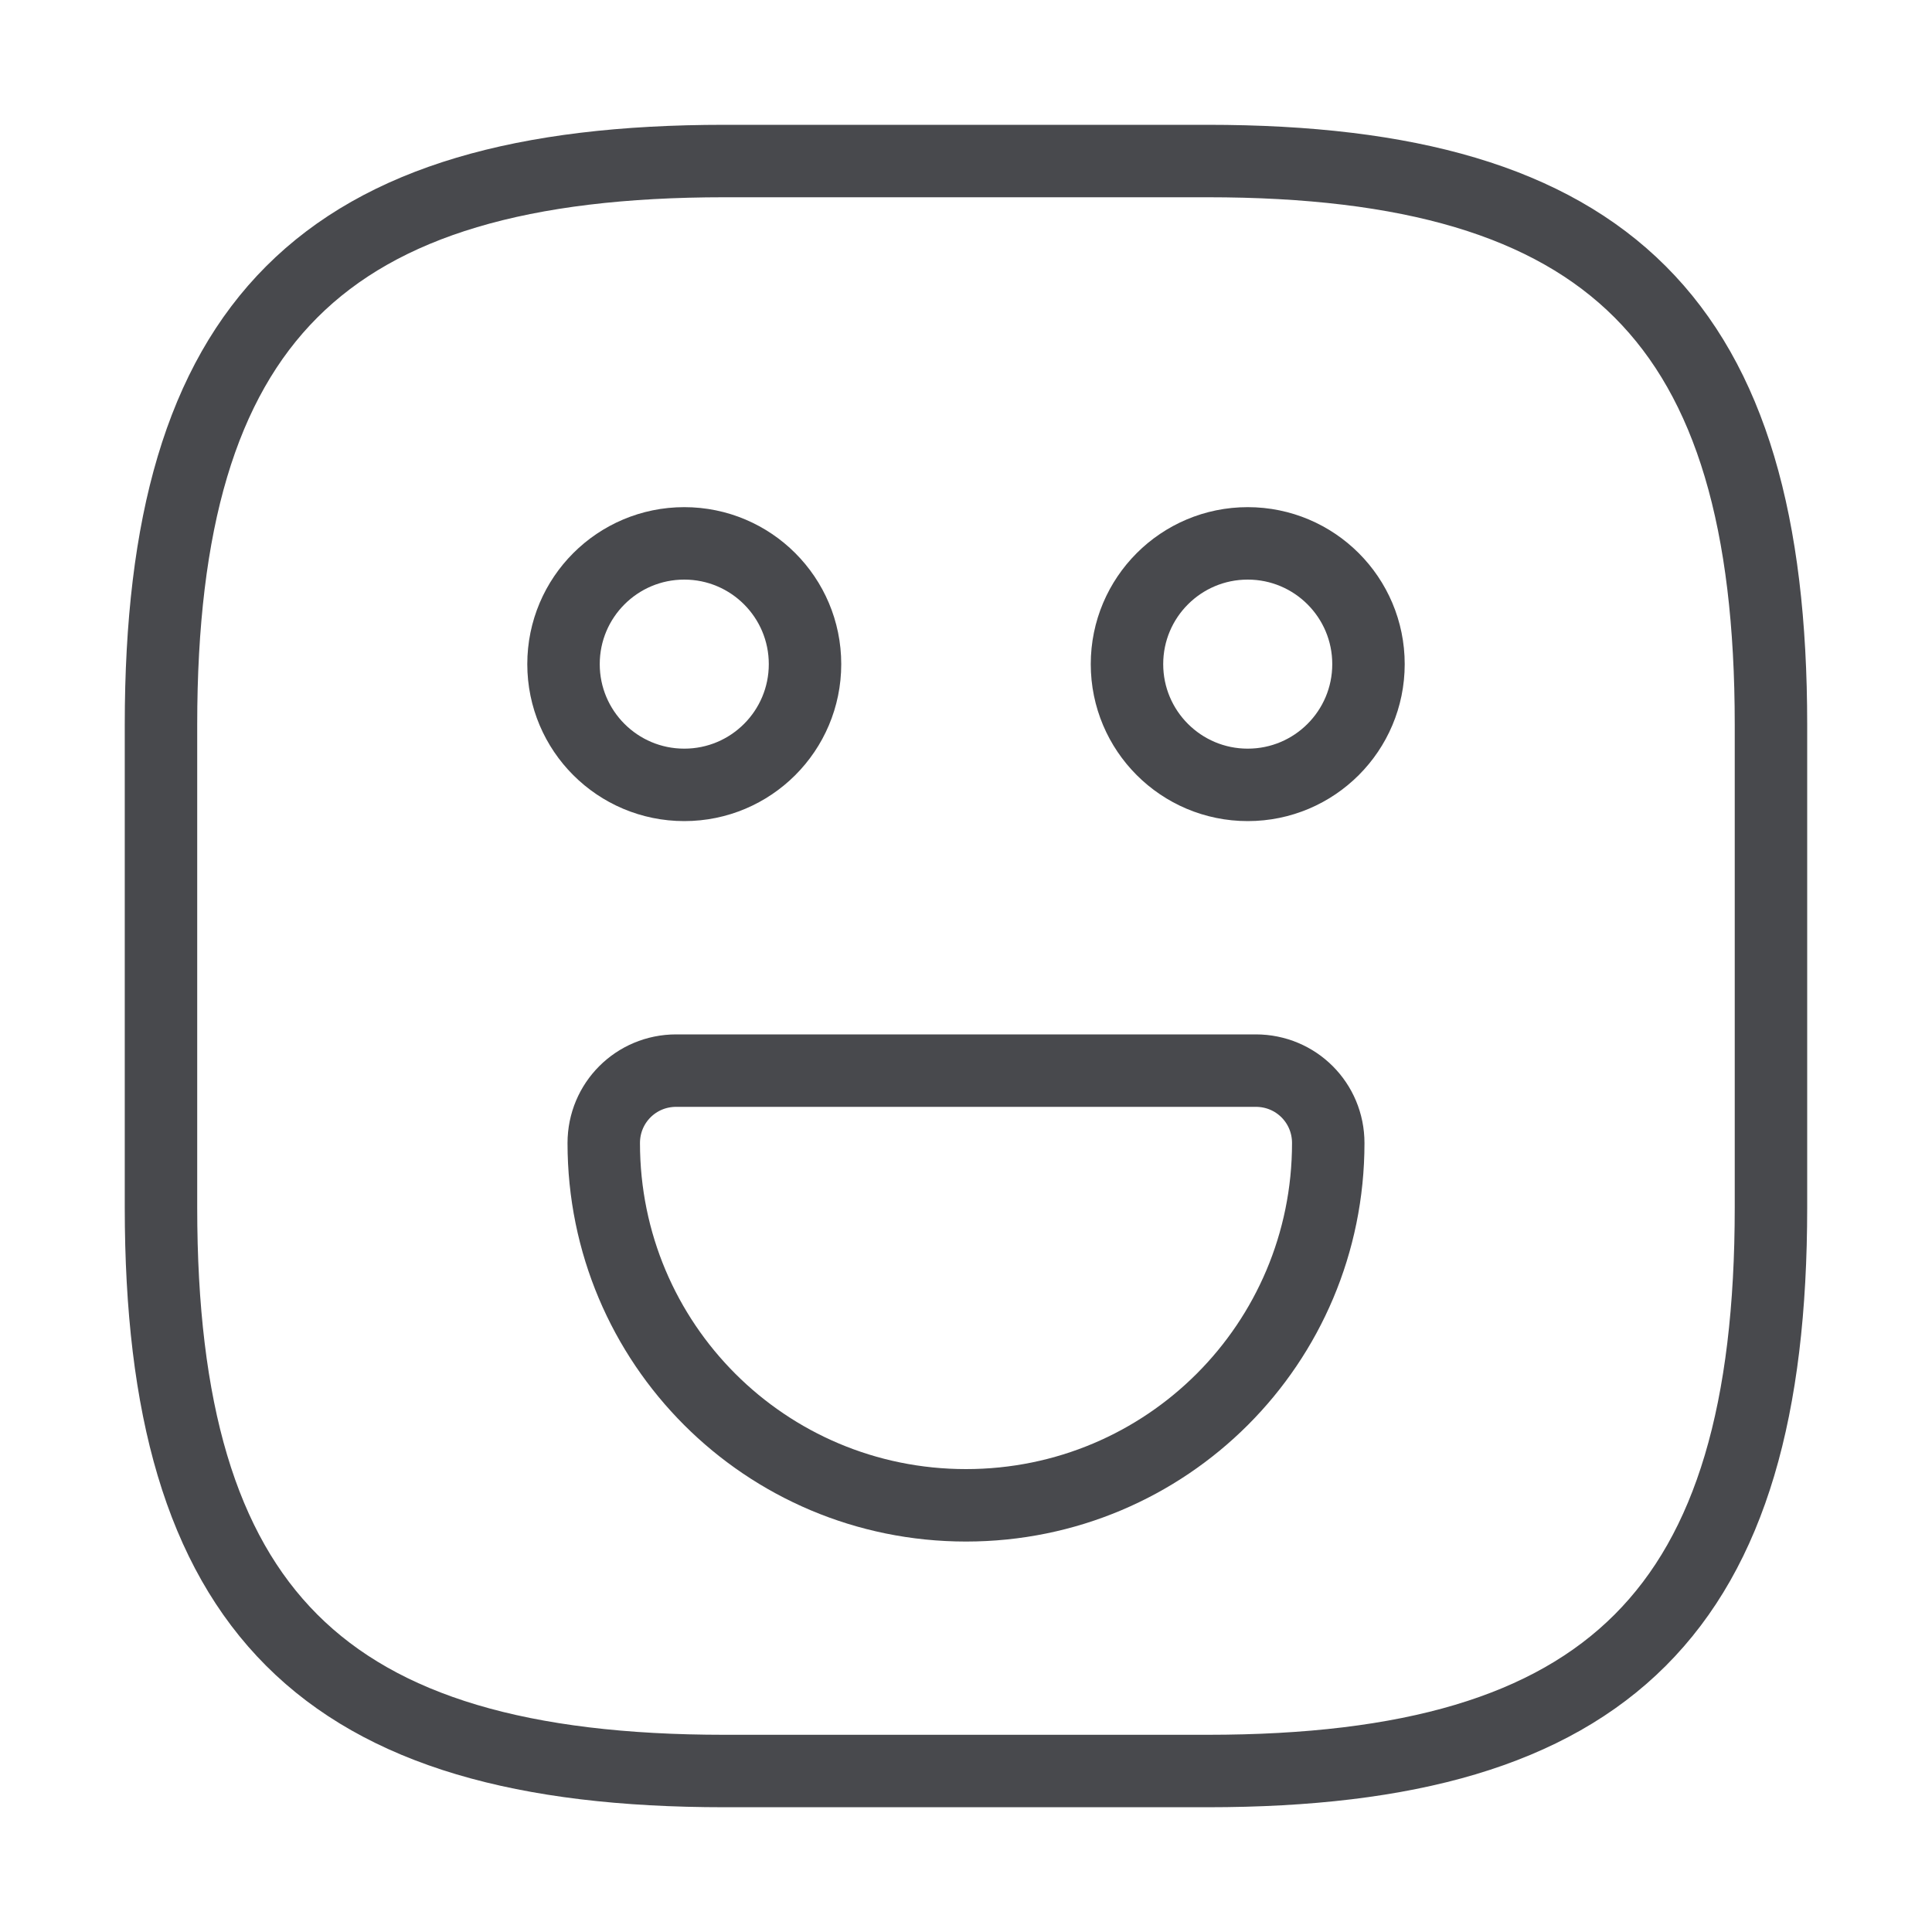
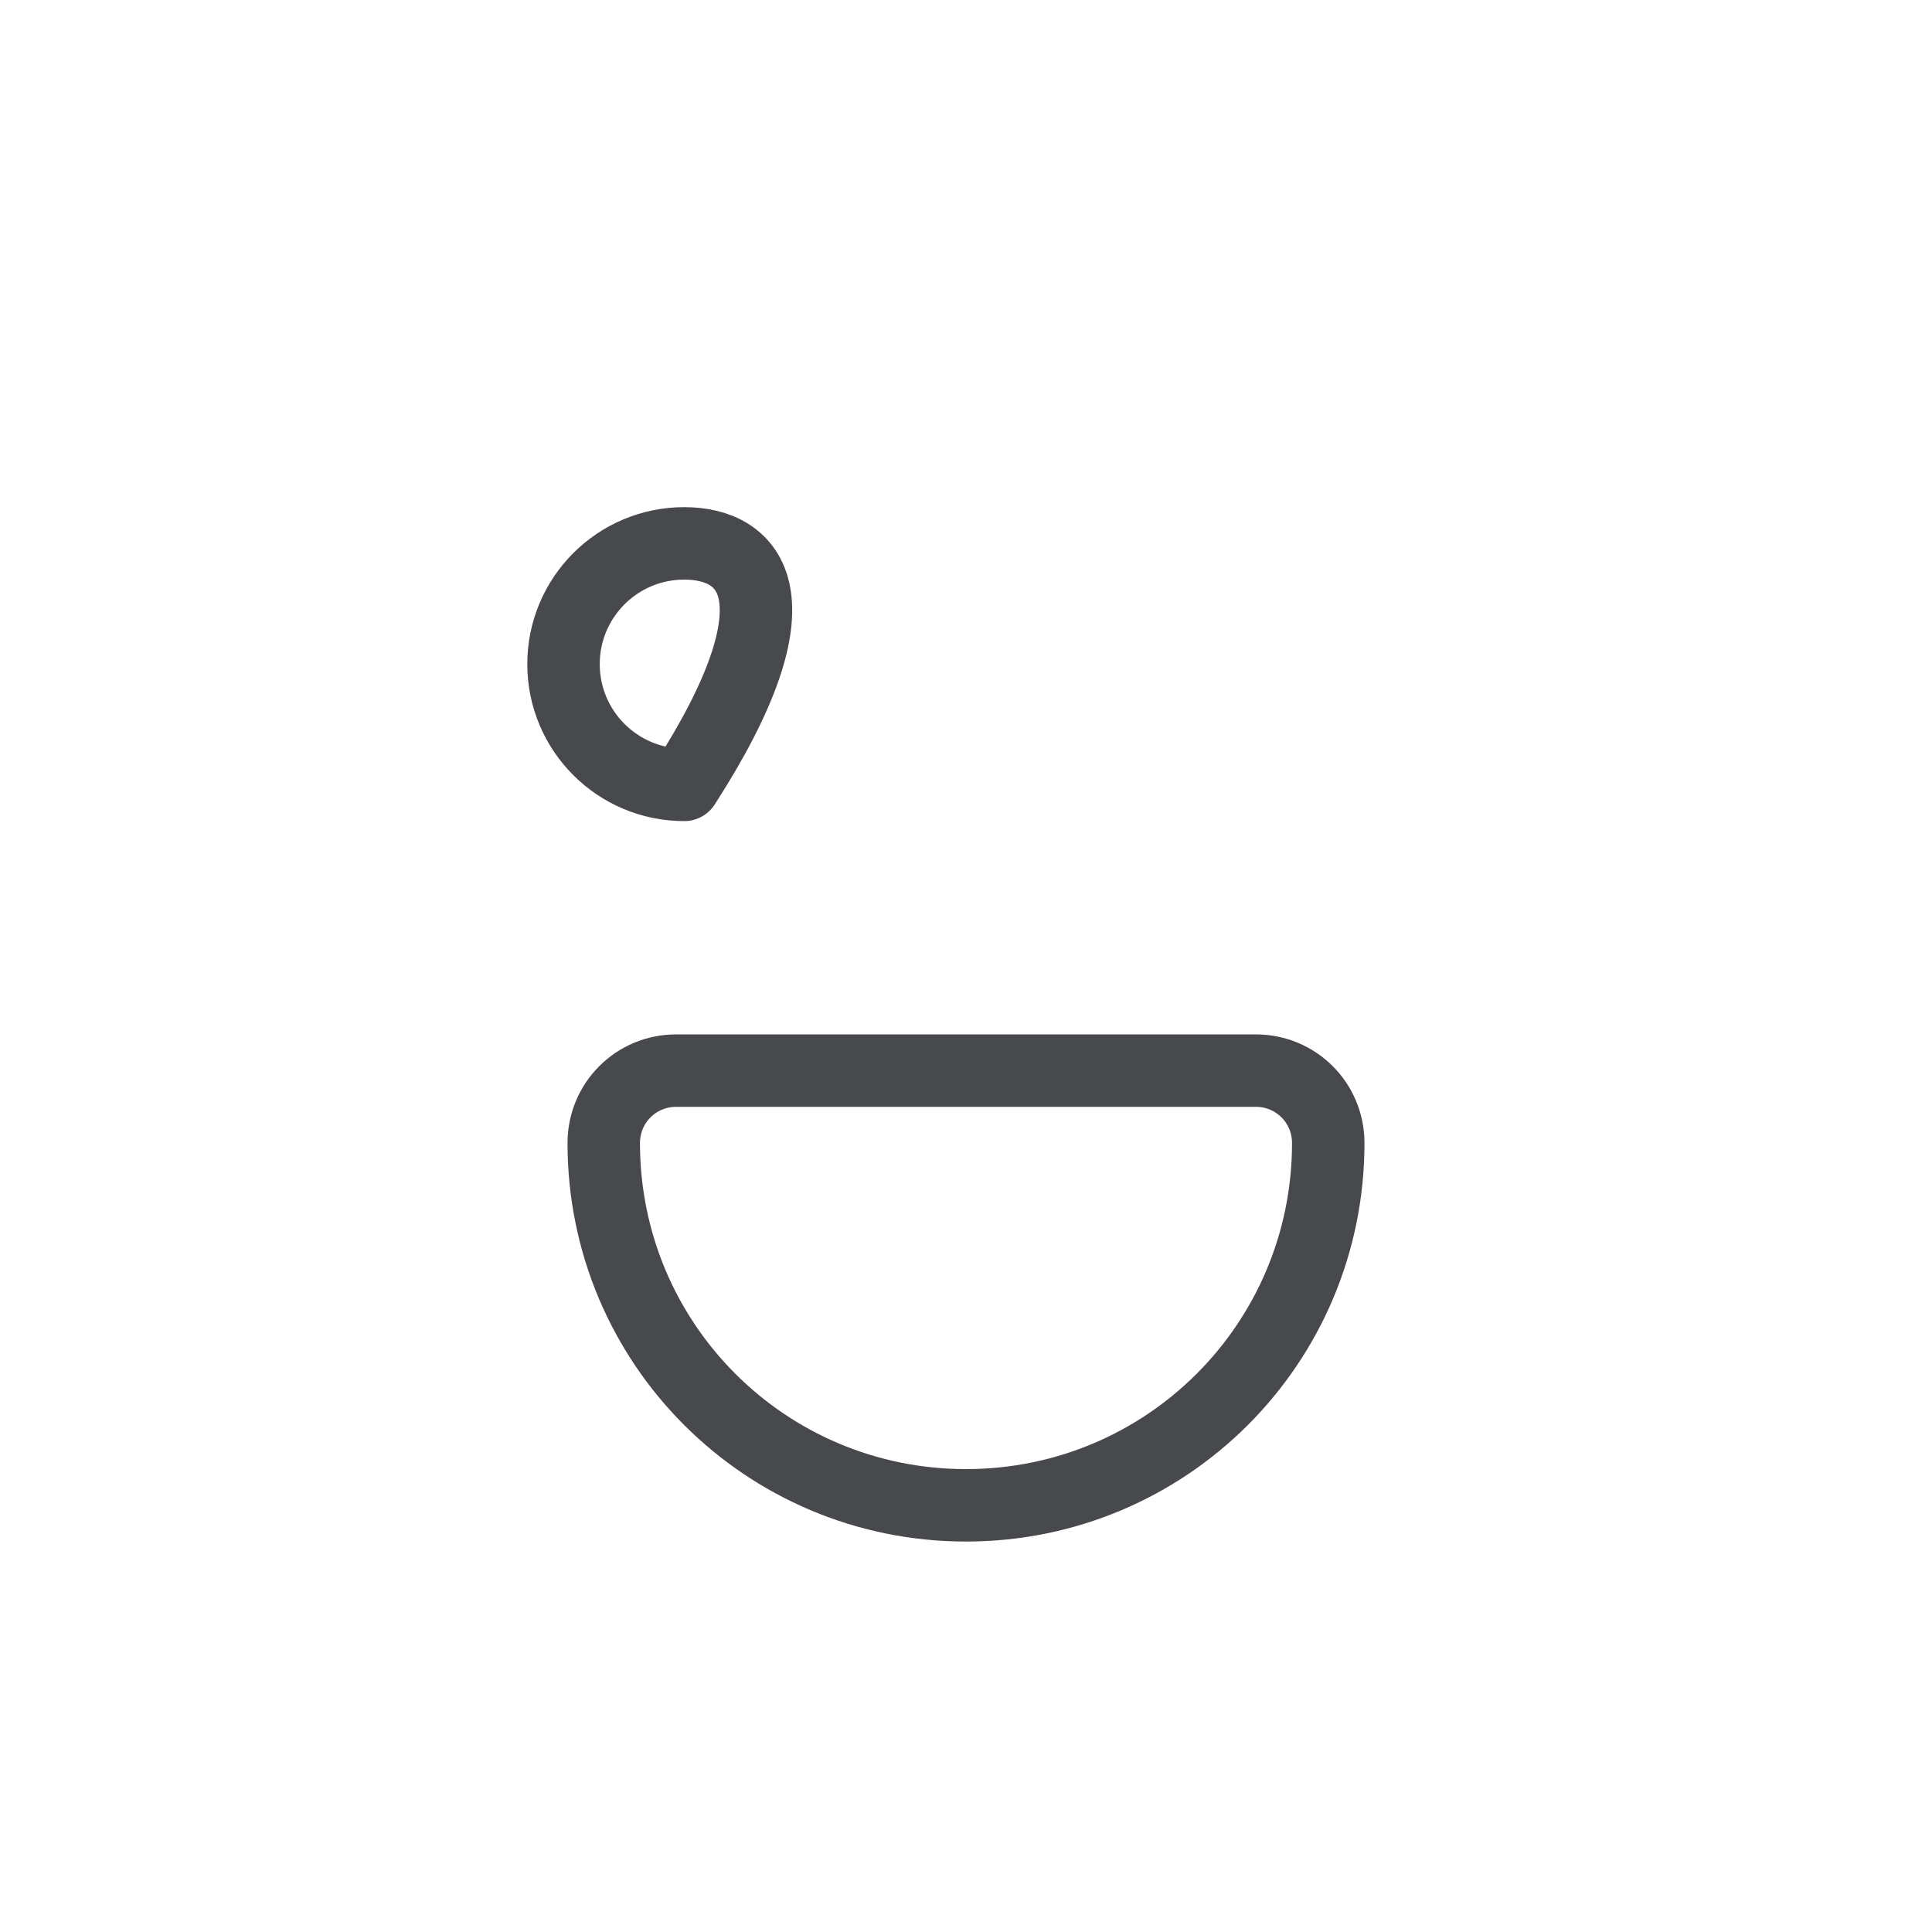
<svg xmlns="http://www.w3.org/2000/svg" width="40" height="40" viewBox="0 0 40 40" fill="none">
-   <path d="M15 36.667H25C33.333 36.667 36.666 33.334 36.666 25.001V15.001C36.666 6.667 33.333 3.334 25 3.334H15C6.666 3.334 3.333 6.667 3.333 15.001V25.001C3.333 33.334 6.666 36.667 15 36.667Z" stroke="#48494D" stroke-width="1.5" stroke-linecap="round" stroke-linejoin="round" />
-   <path d="M25.833 16.25C27.214 16.25 28.333 15.131 28.333 13.75C28.333 12.369 27.214 11.25 25.833 11.25C24.452 11.25 23.333 12.369 23.333 13.75C23.333 15.131 24.452 16.25 25.833 16.25Z" stroke="#48494D" stroke-width="1.5" stroke-miterlimit="10" stroke-linecap="round" stroke-linejoin="round" />
-   <path d="M14.167 16.25C15.548 16.25 16.667 15.131 16.667 13.75C16.667 12.369 15.548 11.25 14.167 11.25C12.786 11.25 11.667 12.369 11.667 13.75C11.667 15.131 12.786 16.25 14.167 16.25Z" stroke="#48494D" stroke-width="1.5" stroke-miterlimit="10" stroke-linecap="round" stroke-linejoin="round" />
+   <path d="M14.167 16.25C16.667 12.369 15.548 11.25 14.167 11.25C12.786 11.25 11.667 12.369 11.667 13.75C11.667 15.131 12.786 16.25 14.167 16.25Z" stroke="#48494D" stroke-width="1.5" stroke-miterlimit="10" stroke-linecap="round" stroke-linejoin="round" />
  <path d="M14 22.166H26C26.833 22.166 27.5 22.833 27.5 23.666C27.5 27.816 24.15 31.166 20 31.166C15.85 31.166 12.5 27.816 12.5 23.666C12.5 22.833 13.167 22.166 14 22.166Z" stroke="#48494D" stroke-width="1.5" stroke-miterlimit="10" stroke-linecap="round" stroke-linejoin="round" />
</svg>